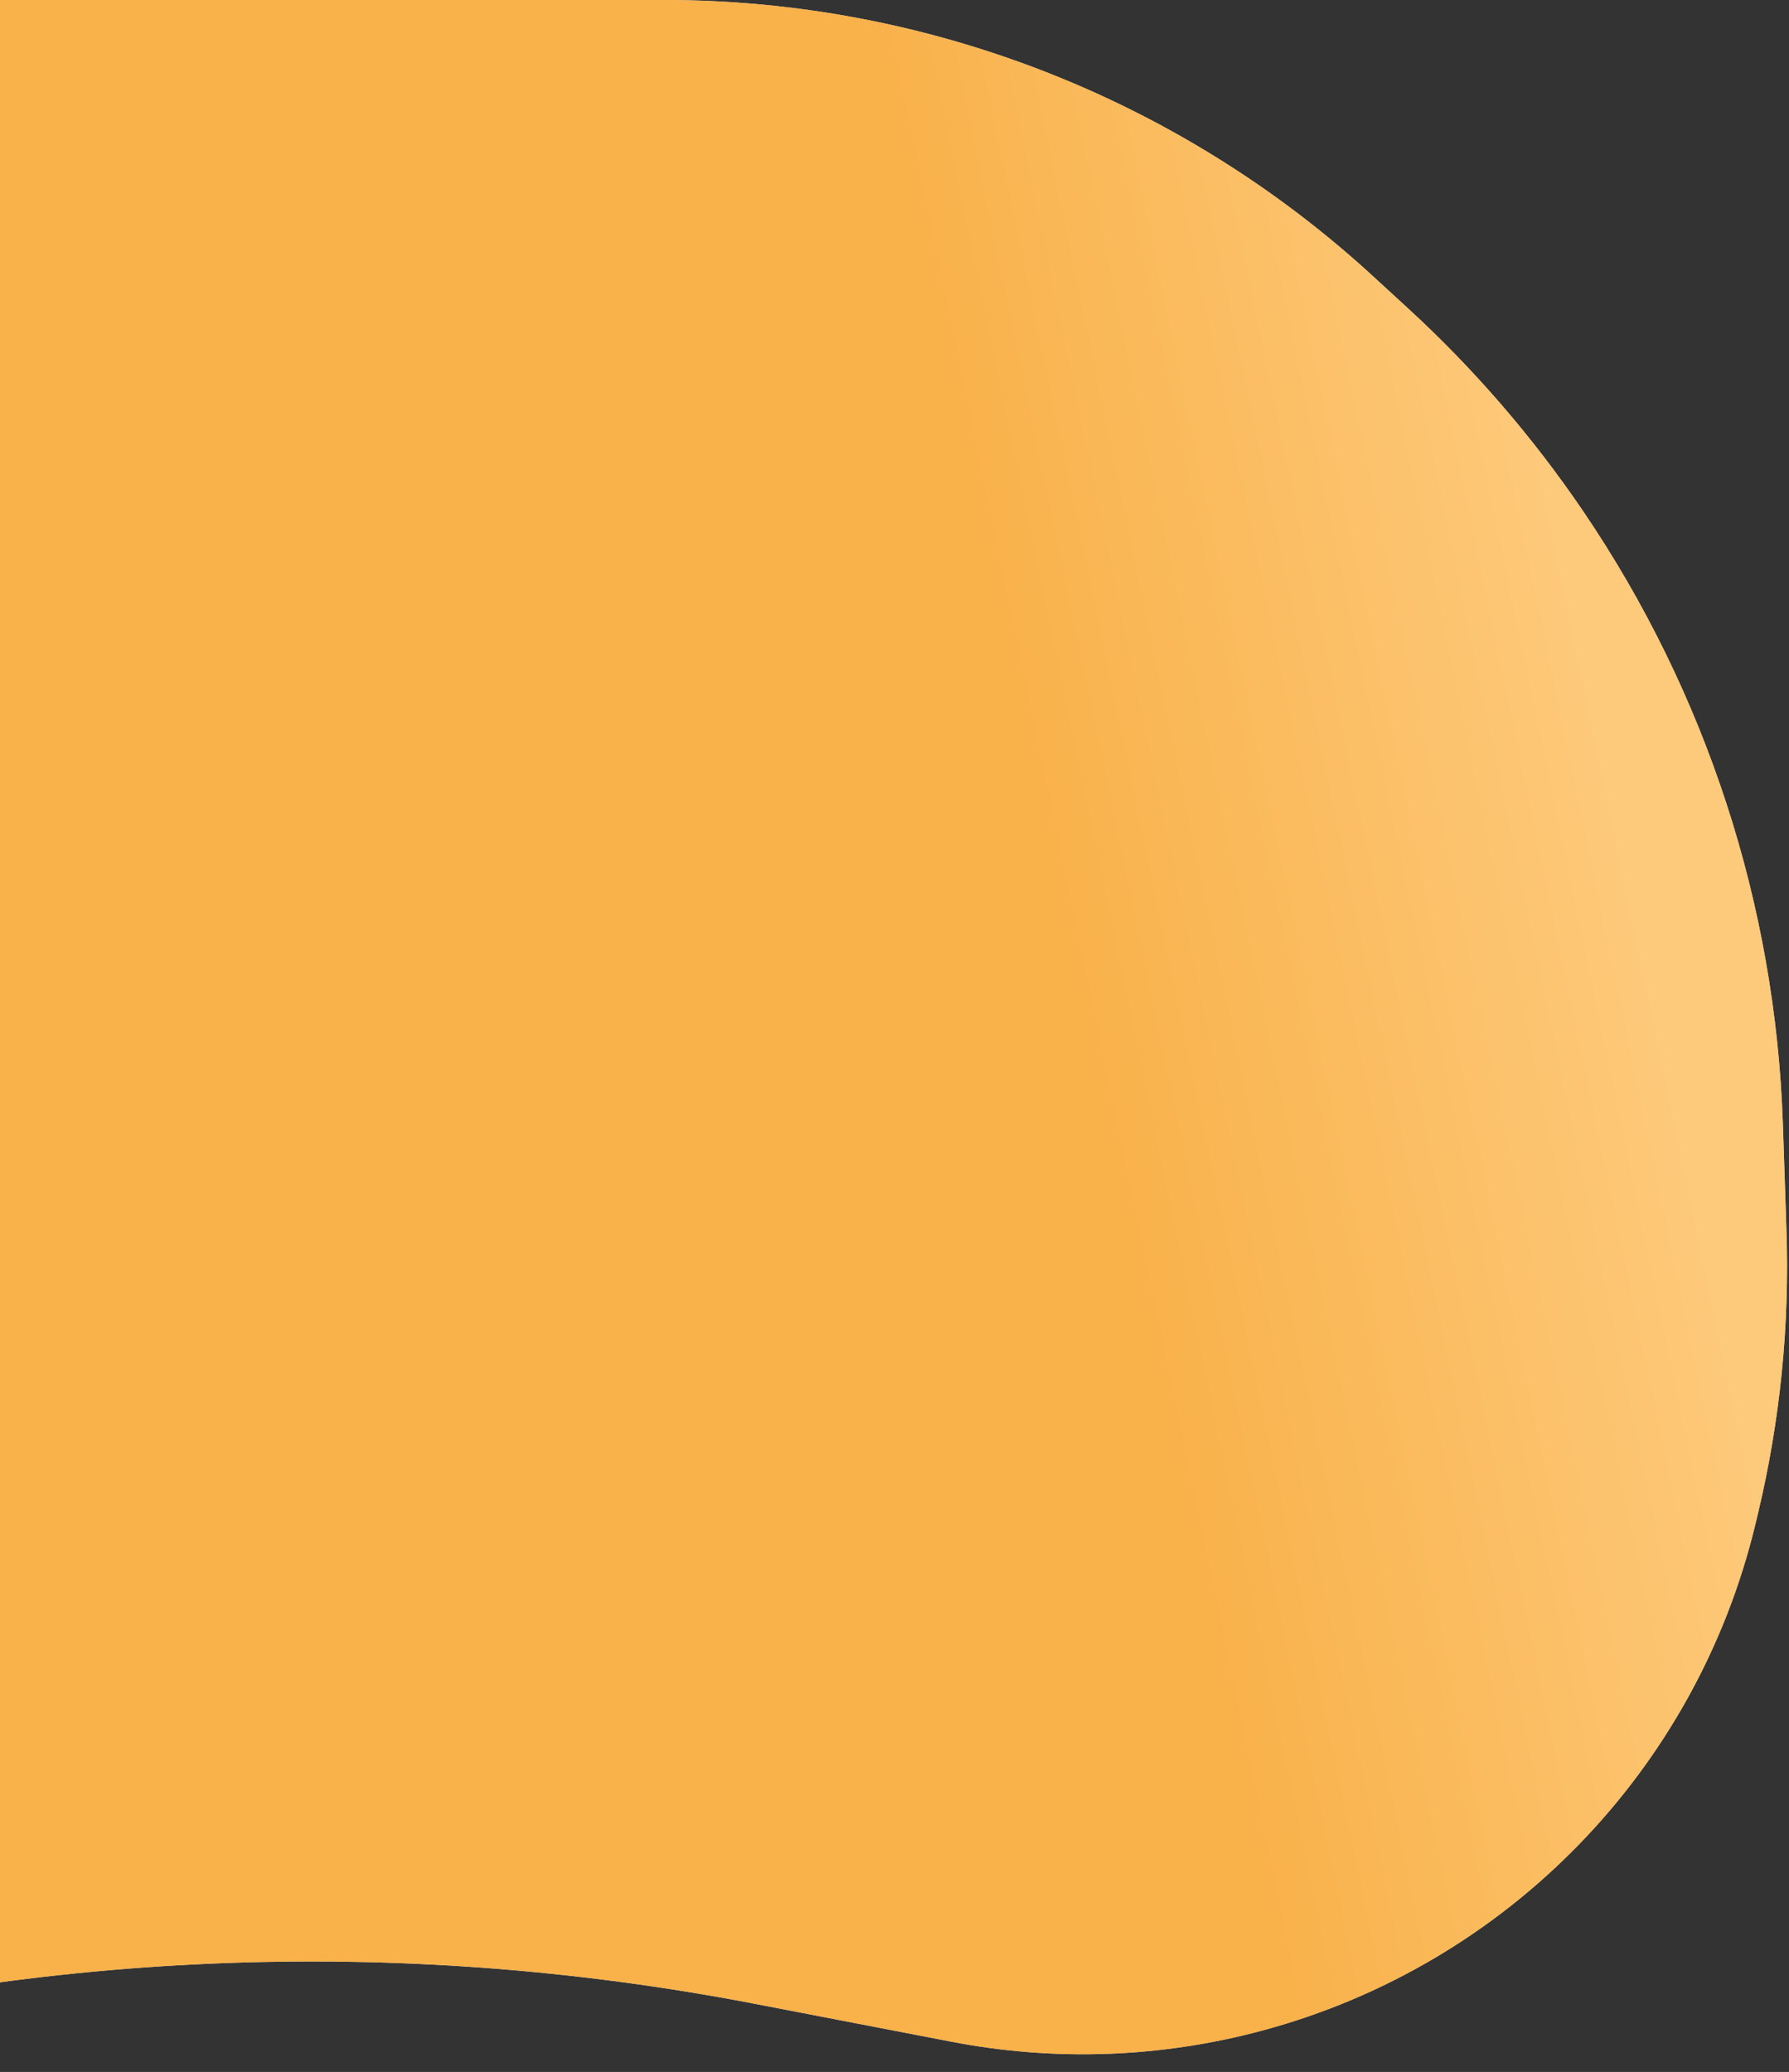
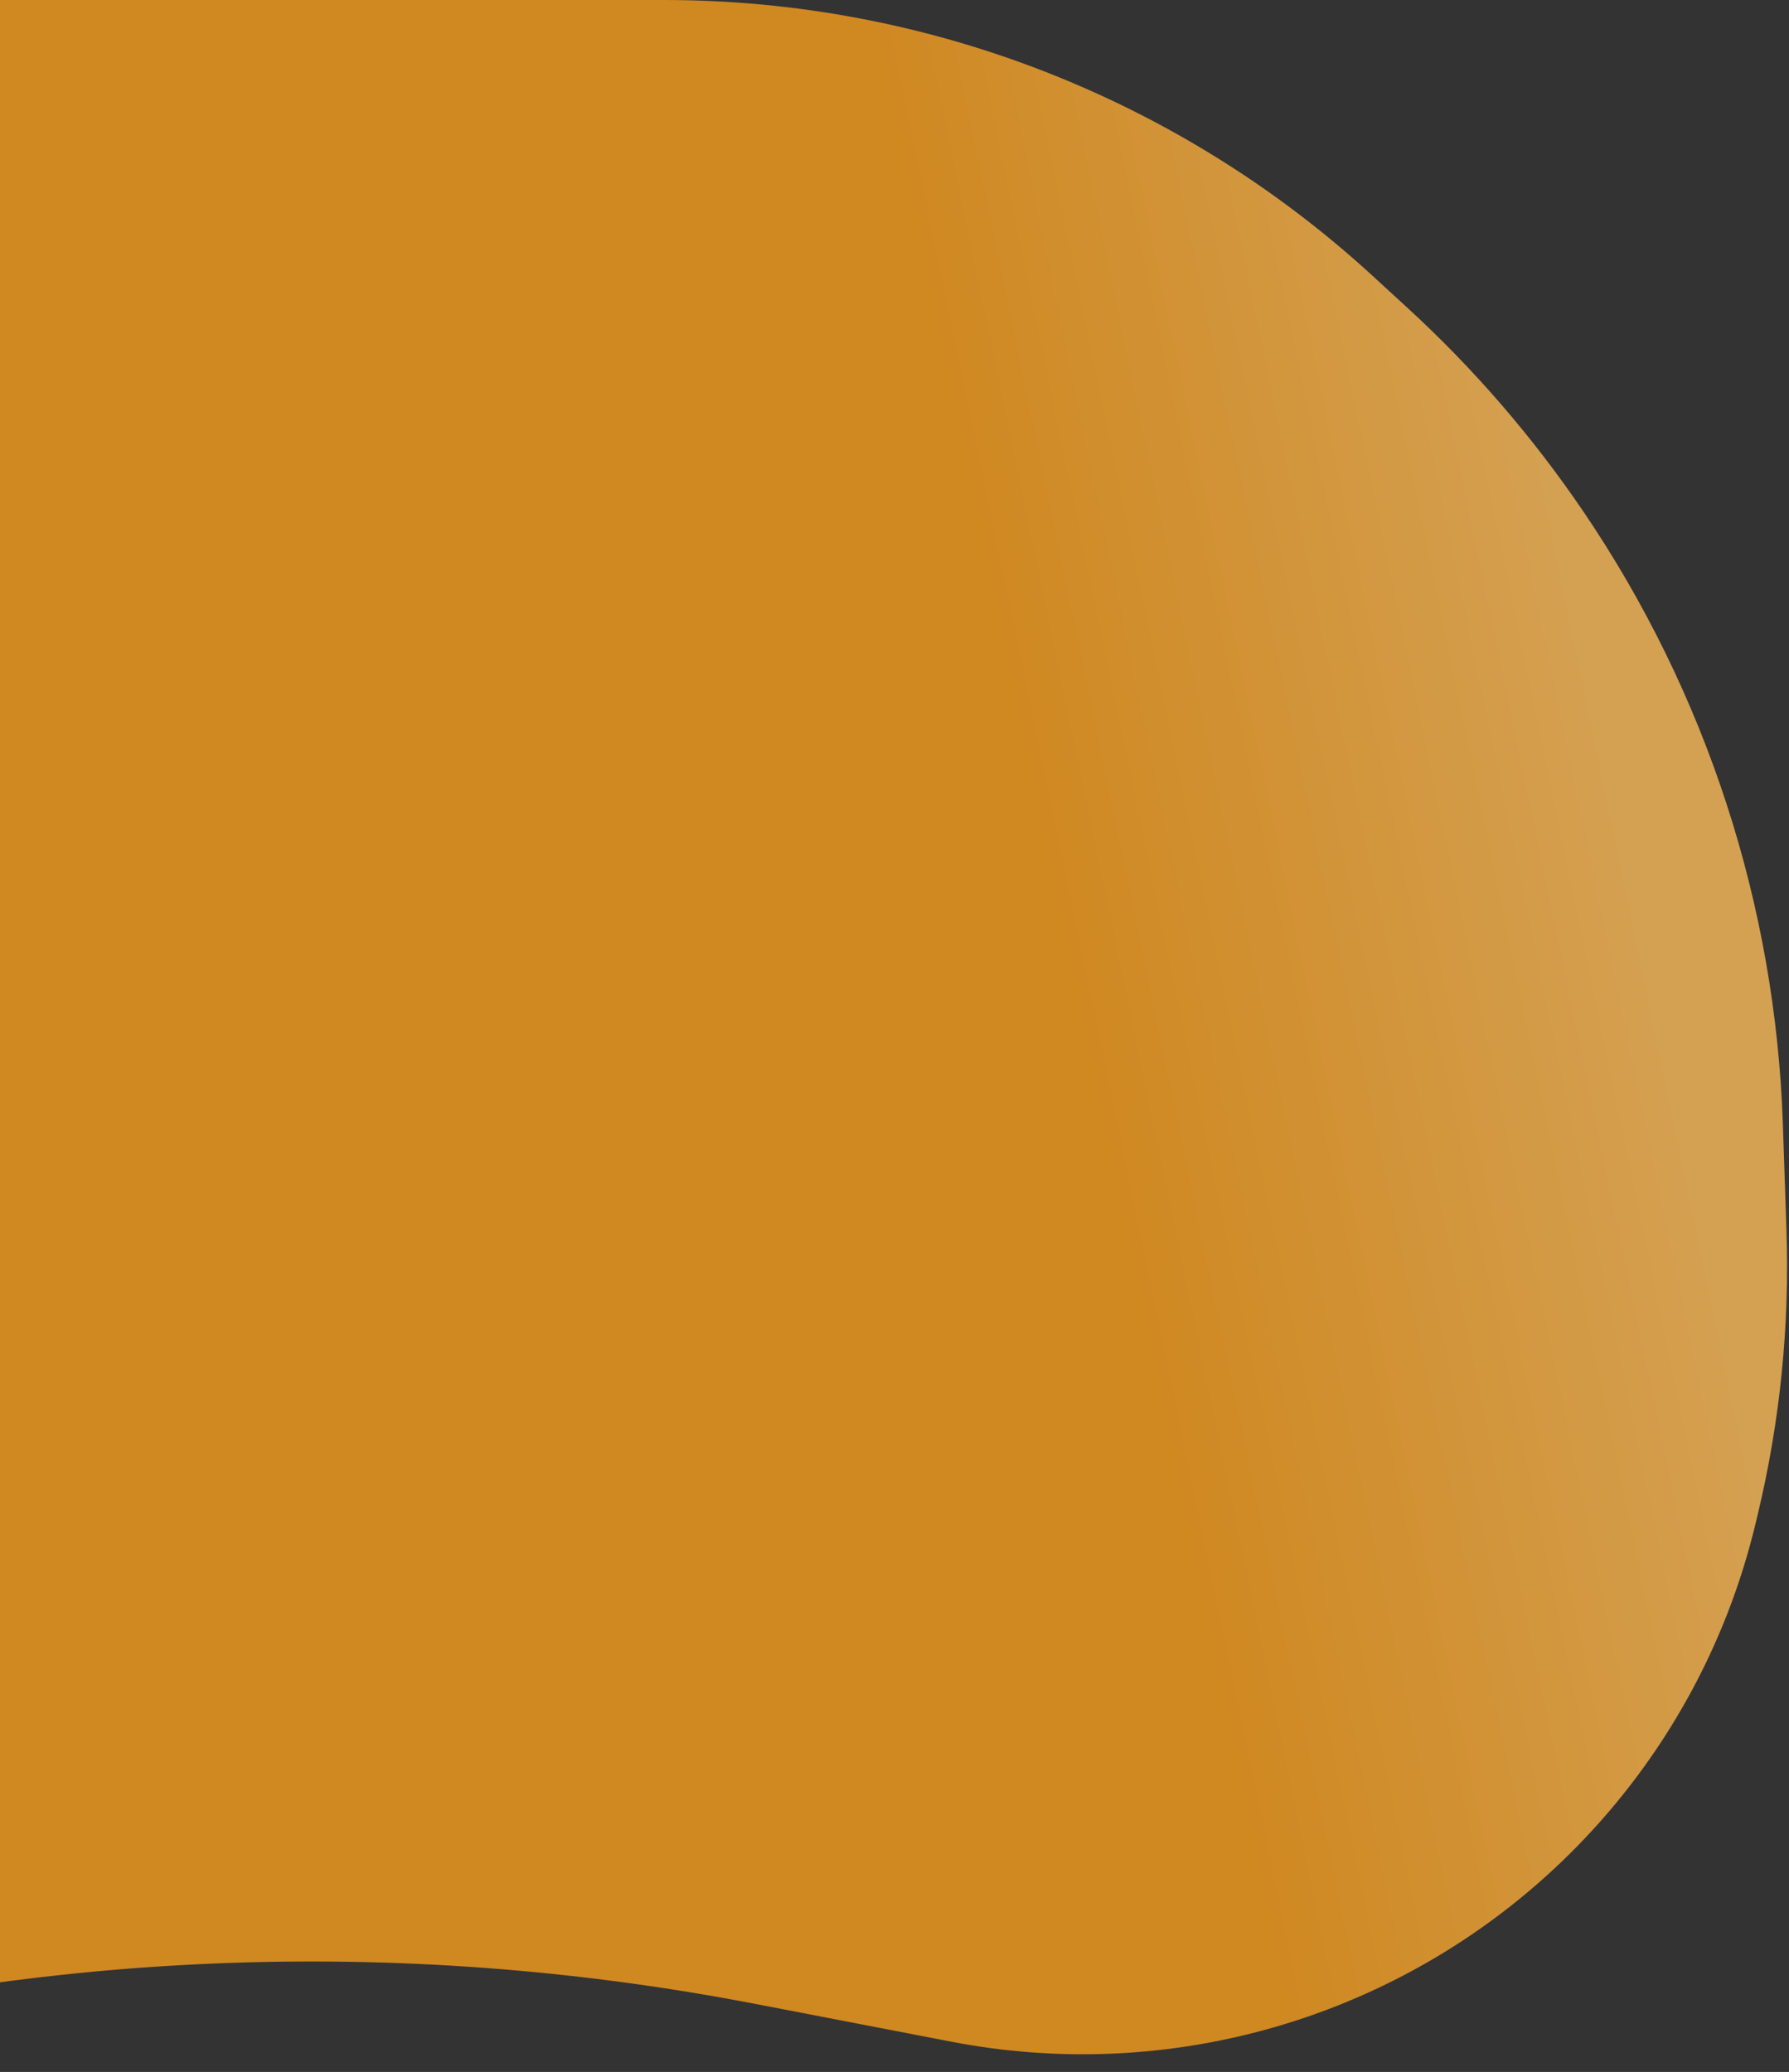
<svg xmlns="http://www.w3.org/2000/svg" width="766" height="887" viewBox="0 0 766 887" fill="none">
  <rect x="0" y="0" width="766" height="887" fill="#333333" stroke="none" />
-   <path d="M-173 7.53092e-06L-173 887L-138.971 877.401C11.476 834.961 169.759 828.266 323.253 857.848L407.508 874.087C451.599 882.584 497.046 880.949 540.412 869.303C645.338 841.126 726.425 757.779 751.707 652.118L752.686 648.028C762.185 608.328 766.299 567.53 764.916 526.732L763.368 481.065C760.193 387.371 730.566 296.488 677.913 218.923C656.325 187.12 631.118 157.931 602.799 131.942L587.687 118.073C504.941 42.134 396.717 7.5363e-06 284.406 7.53524e-06L-173 7.53092e-06Z" fill="white" />
  <path d="M-173 7.53092e-06L-173 887L-138.971 877.401C11.476 834.961 169.759 828.266 323.253 857.848L407.508 874.087C451.599 882.584 497.046 880.949 540.412 869.303C645.338 841.126 726.425 757.779 751.707 652.118L752.686 648.028C762.185 608.328 766.299 567.53 764.916 526.732L763.368 481.065C760.193 387.371 730.566 296.488 677.913 218.923C656.325 187.12 631.118 157.931 602.799 131.942L587.687 118.073C504.941 42.134 396.717 7.5363e-06 284.406 7.53524e-06L-173 7.53092e-06Z" fill="url(#paint0_linear_767_71045)" fill-opacity="0.8" />
  <defs>
    <linearGradient id="paint0_linear_767_71045" x1="492.598" y1="581.128" x2="734.835" y2="530.806" gradientUnits="userSpaceOnUse">
      <stop stop-color="#F79E1D" />
      <stop offset="1" stop-color="#FDBC5A" />
    </linearGradient>
  </defs>
</svg>